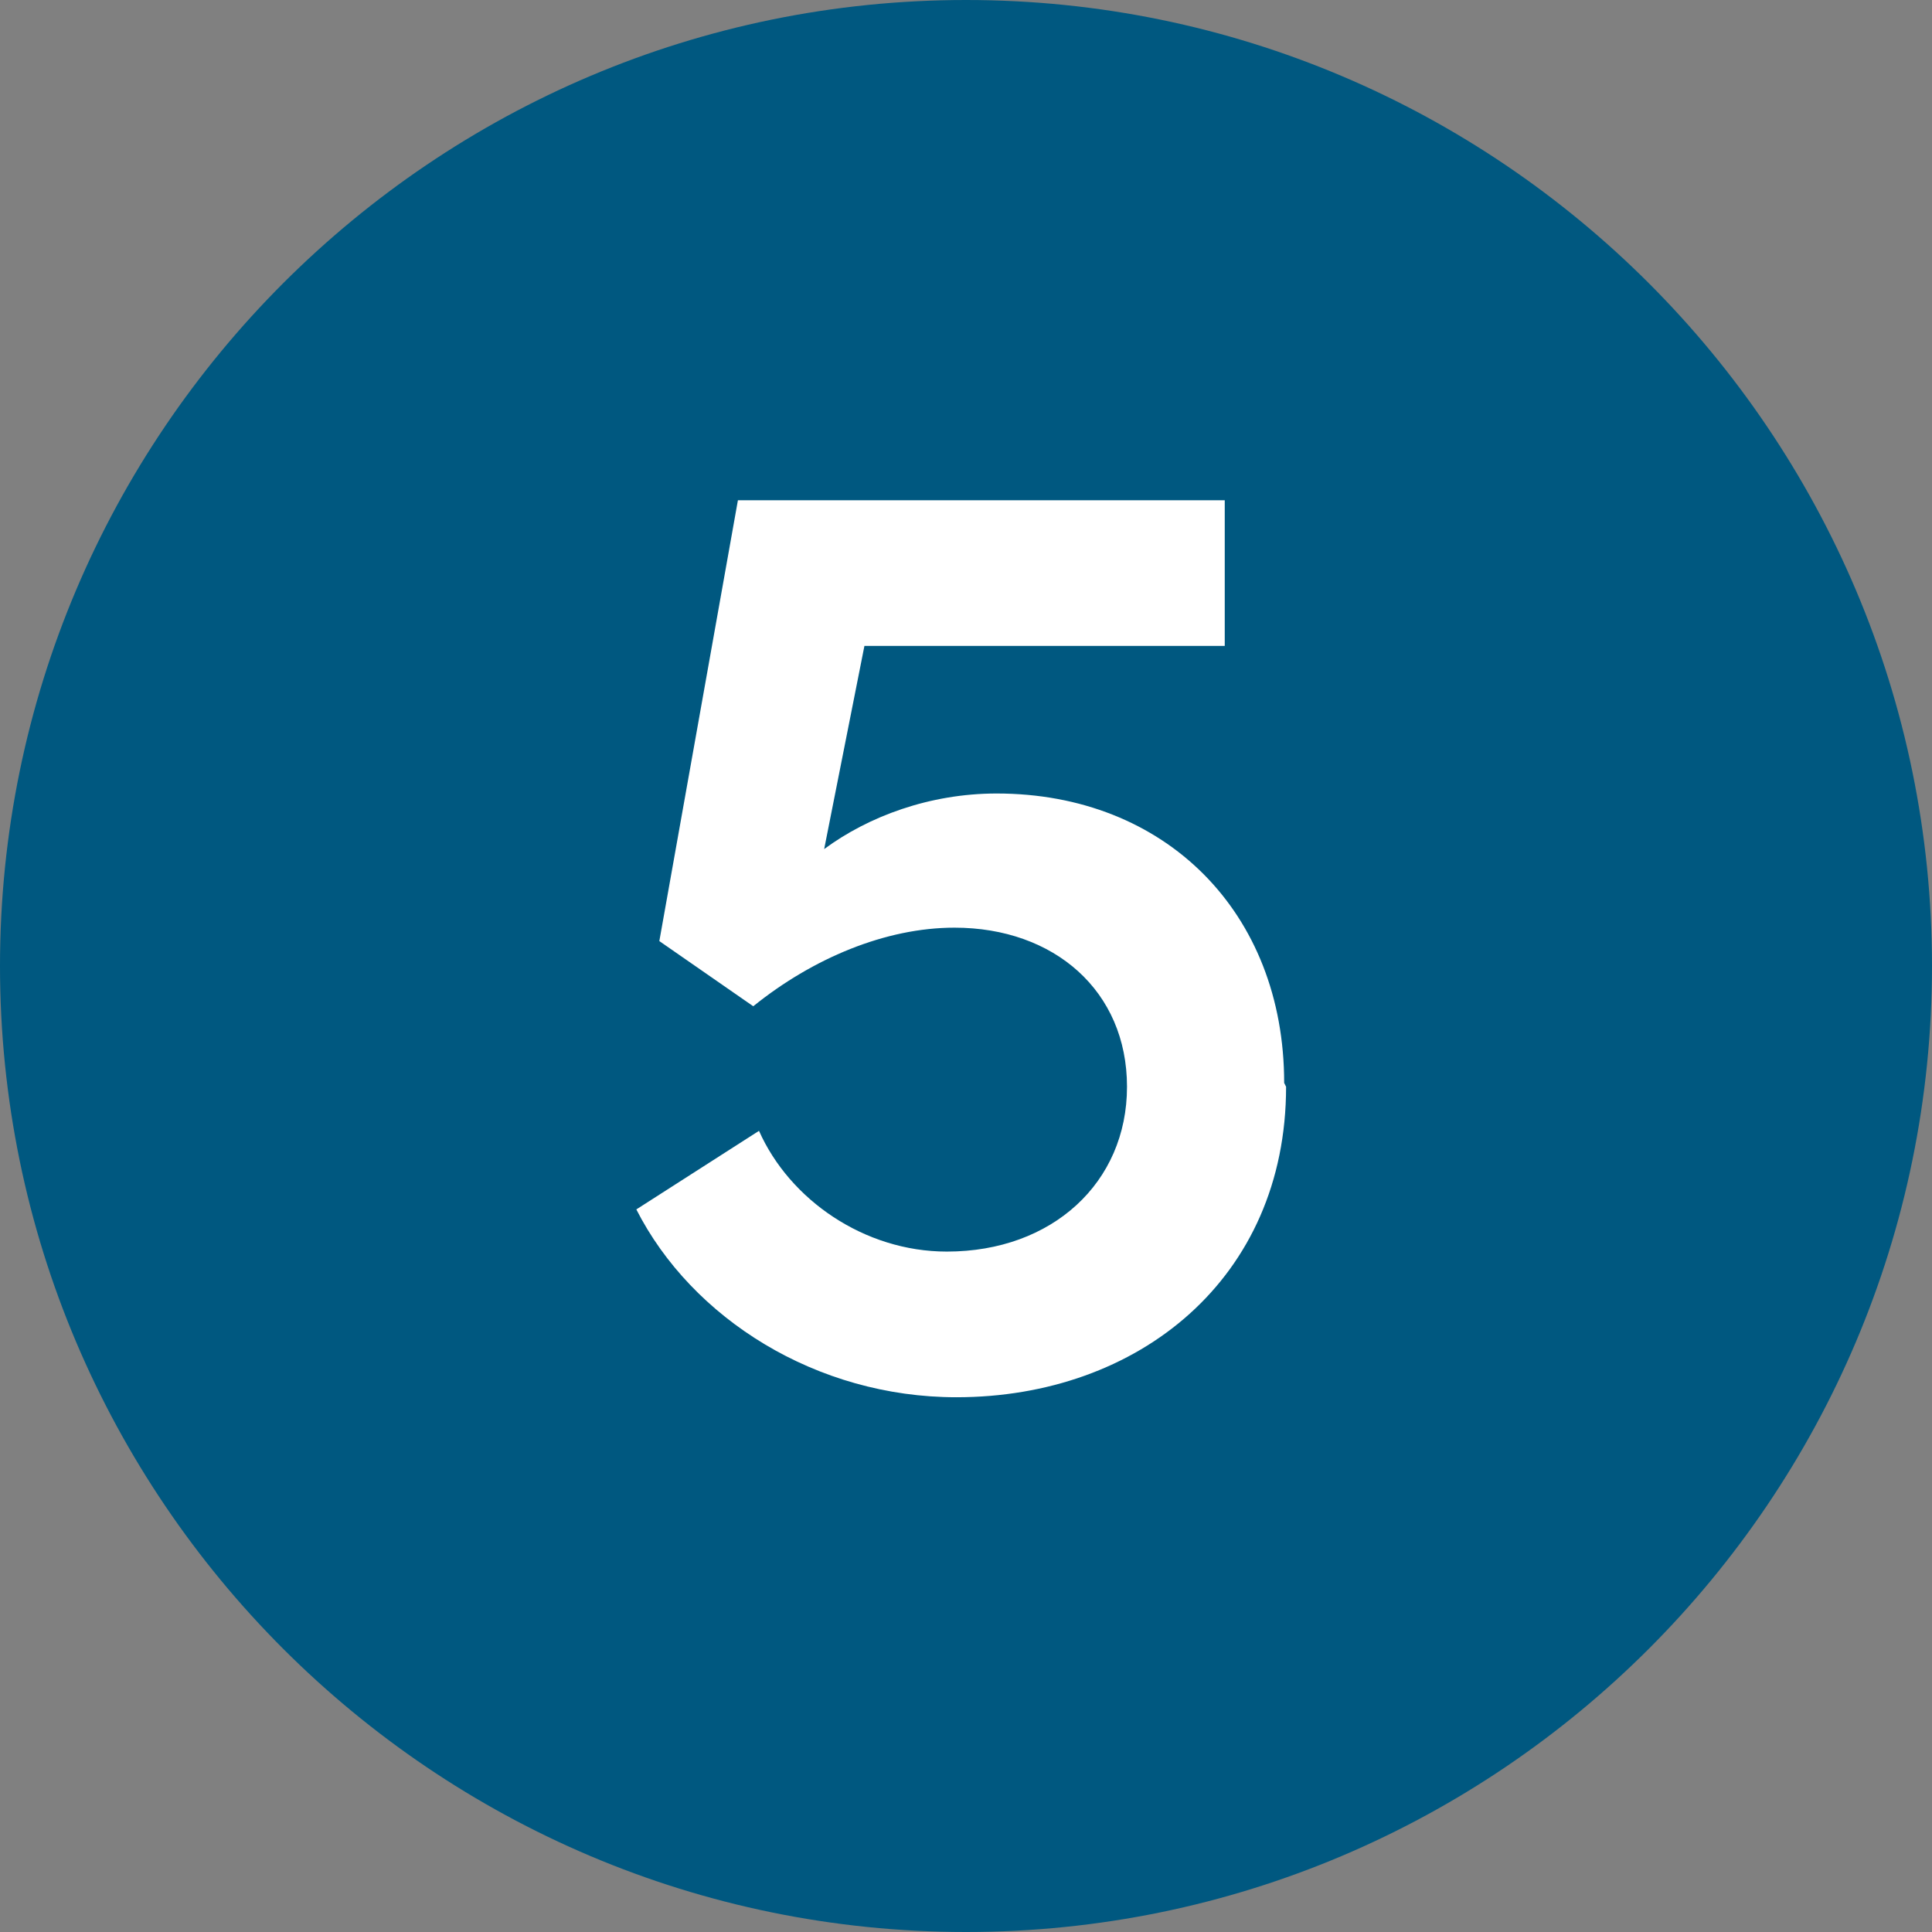
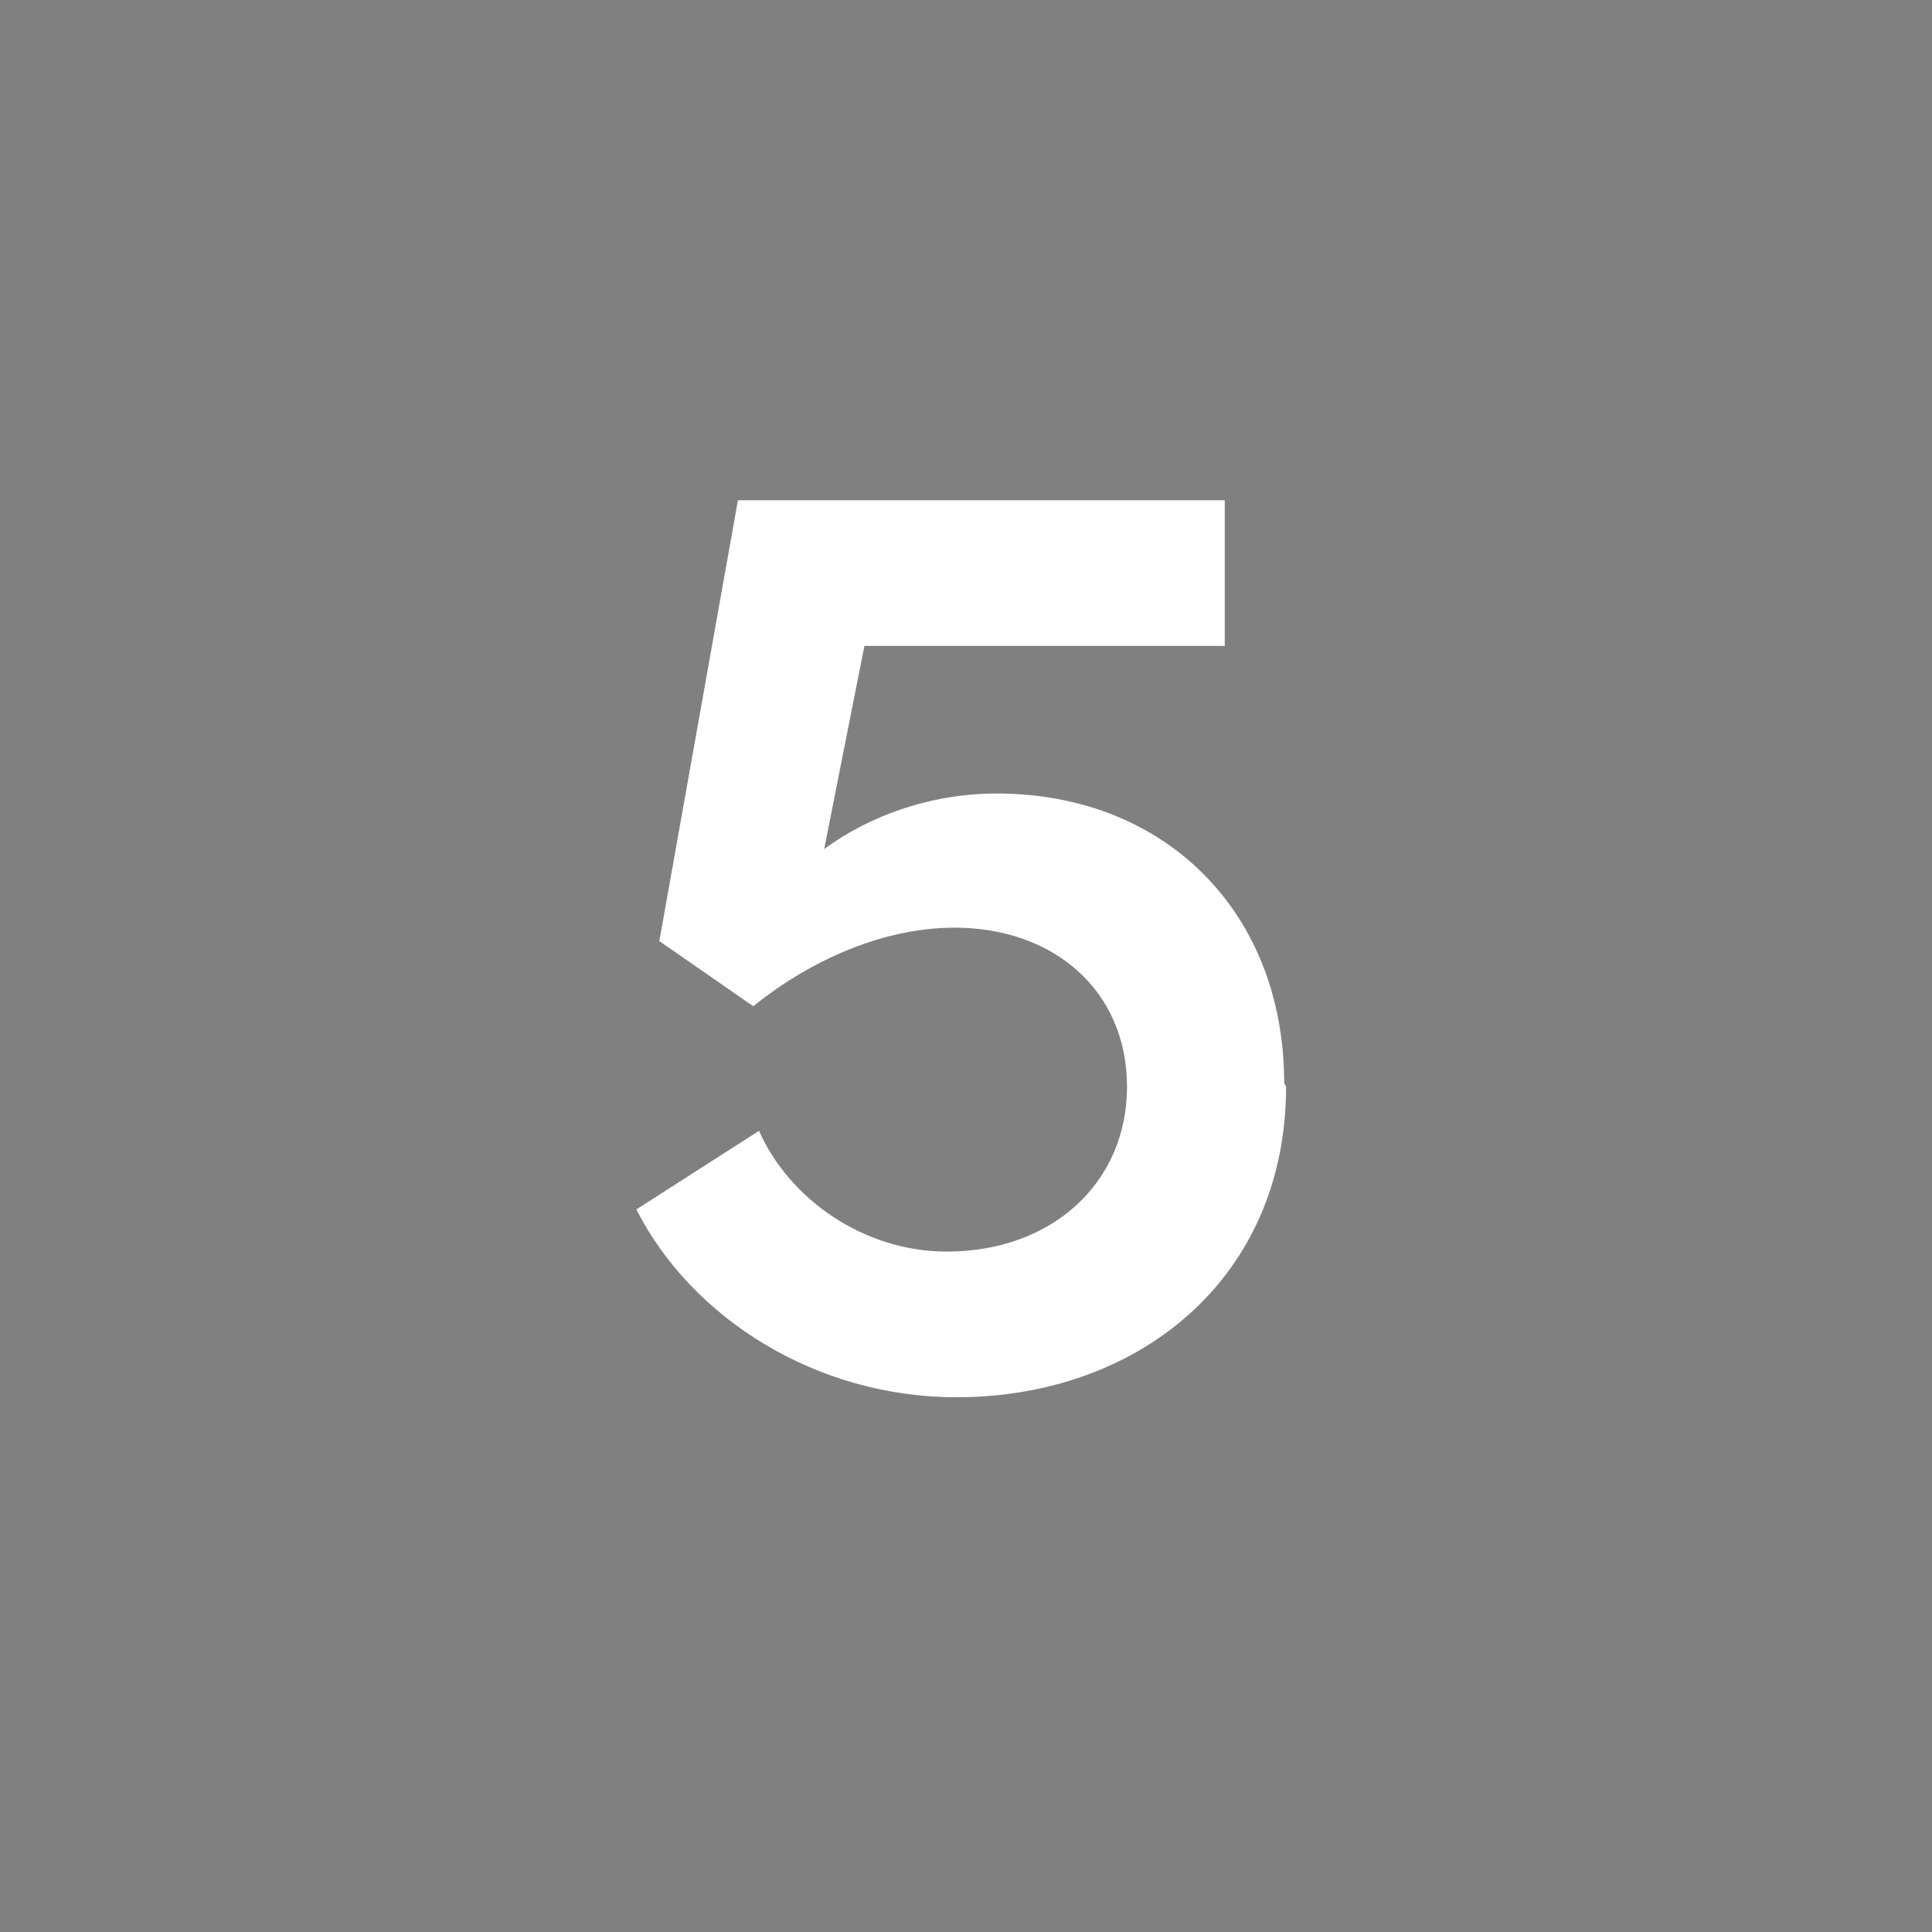
<svg xmlns="http://www.w3.org/2000/svg" id="Layer_2" viewBox="0 0 10.08 10.08">
  <rect x="0" y="0" width="10.08" height="10.08" fill="#808080" stroke="none" />
  <defs>
    <style>.cls-1{fill:#005880;}.cls-2{fill:#fff;}</style>
  </defs>
  <g id="Layer_1-2">
    <g>
-       <path class="cls-1" d="M5.04,10.08c2.78,0,5.04-2.26,5.04-5.04S7.82,0,5.04,0,0,2.26,0,5.04s2.26,5.04,5.04,5.04" />
      <path class="cls-2" d="M6.71,5.67c0,1-.77,1.62-1.72,1.62-.73,0-1.38-.41-1.67-.98l.64-.41c.16,.36,.55,.63,.98,.63,.55,0,.94-.36,.94-.86s-.38-.83-.9-.83c-.36,0-.74,.16-1.05,.41l-.49-.34,.41-2.3h2.54v.76h-1.88l-.21,1.06c.23-.17,.55-.29,.9-.29,.88,0,1.5,.62,1.5,1.51Z" />
    </g>
  </g>
</svg>